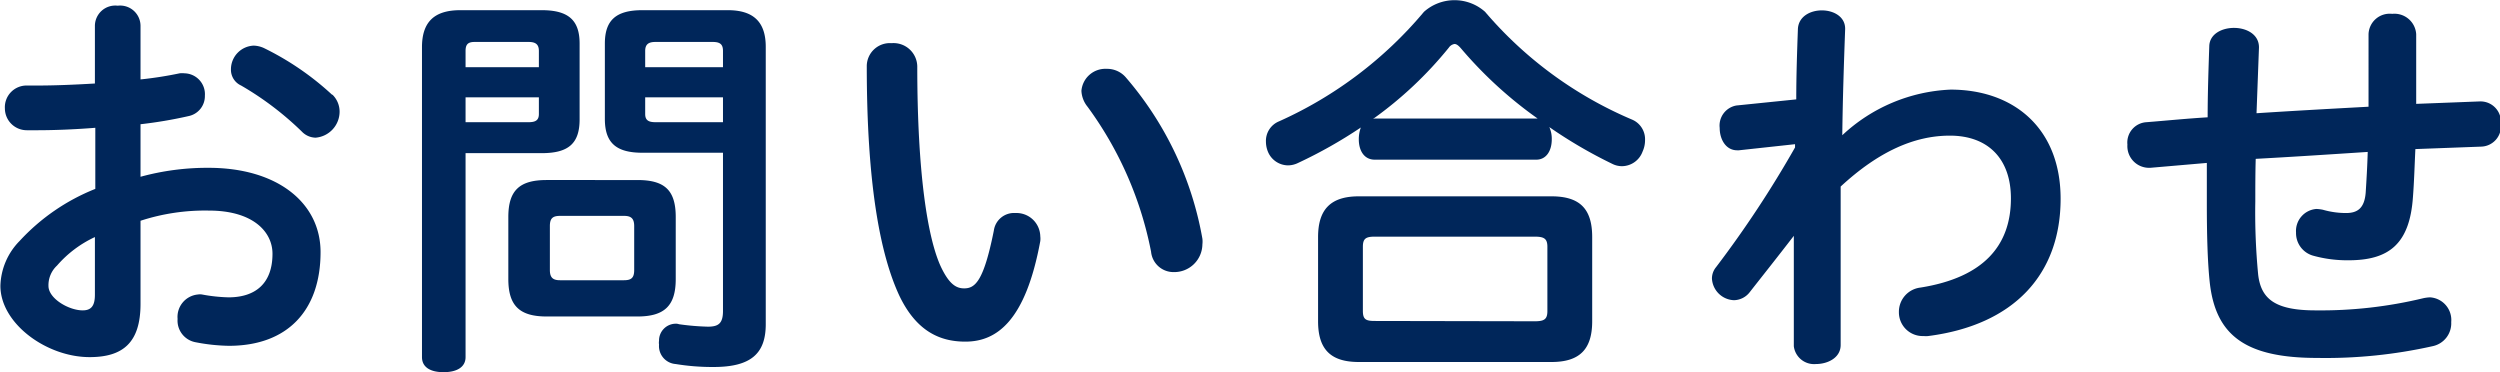
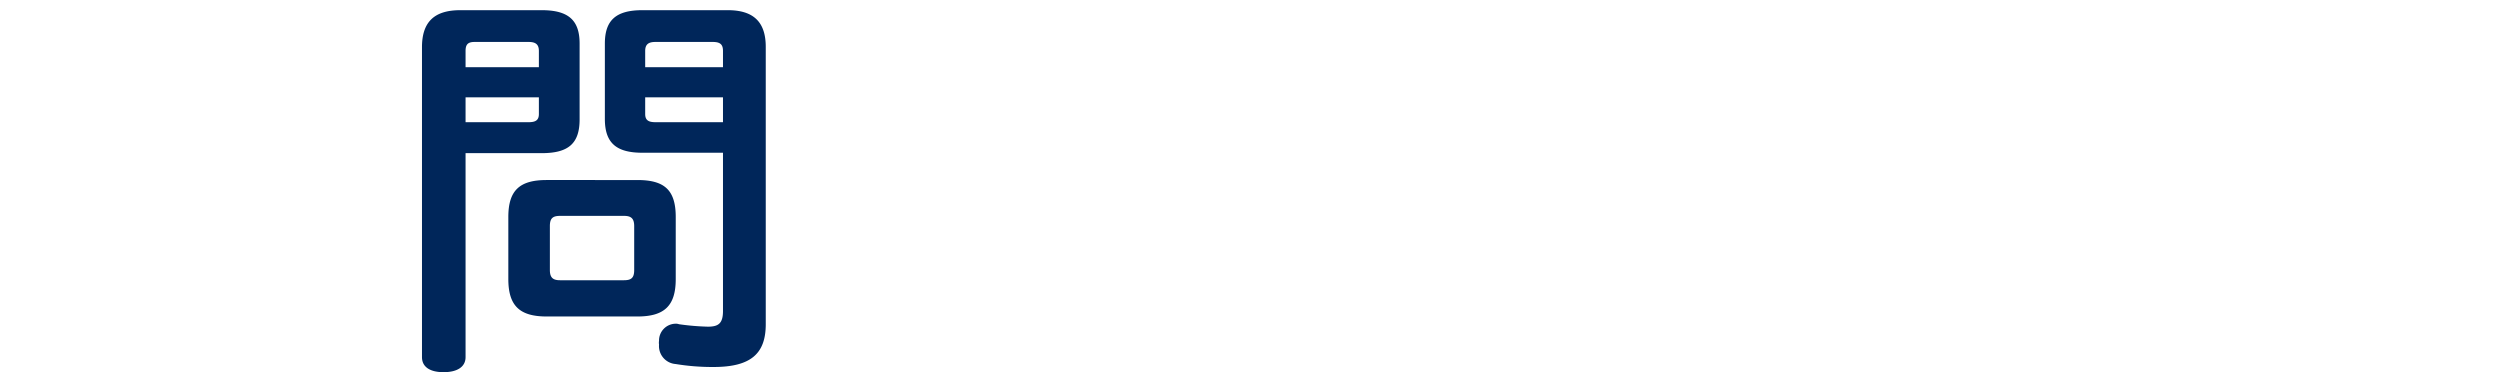
<svg xmlns="http://www.w3.org/2000/svg" viewBox="0 0 245.51 36.55">
  <defs>
    <style>.cls-1{isolation:isolate;}.cls-2{fill:#00265a;}</style>
  </defs>
  <g id="レイヤー_2" data-name="レイヤー 2">
    <g id="lay">
      <g id="グループ_12853" data-name="グループ 12853">
        <g id="お問い合わせ" class="cls-1">
          <g class="cls-1">
-             <path class="cls-2" d="M13.8,17.36a24.81,24.81,0,0,1,6.68-.88c6.76,0,11,3.44,11,8.28,0,5.72-3.24,9.2-9,9.2a18.45,18.45,0,0,1-3.32-.36,2.16,2.16,0,0,1-1.72-2.28,2.21,2.21,0,0,1,2-2.4,1.23,1.23,0,0,1,.4,0,16,16,0,0,0,2.6.28c2.64,0,4.32-1.36,4.32-4.28,0-2.16-1.92-4.24-6.24-4.24a20.44,20.44,0,0,0-6.72,1v8.16c0,3.84-1.76,5.23-5,5.23-4.24,0-8.76-3.31-8.76-7a6.51,6.51,0,0,1,1.88-4.4,20.31,20.31,0,0,1,7.44-5.12v-6c-2,.16-4,.24-5.72.24h-1A2.15,2.15,0,0,1,.48,10.64,2.13,2.13,0,0,1,2.68,8.4h1c1.68,0,3.64-.08,5.64-.2V2.56a2,2,0,0,1,2.24-2,2,2,0,0,1,2.24,2V7.8a37.27,37.27,0,0,0,3.84-.6,2,2,0,0,1,.48,0,2.05,2.05,0,0,1,2,2.2,2,2,0,0,1-1.6,2,42.72,42.72,0,0,1-4.72.8ZM9.32,23.28a11.12,11.12,0,0,0-3.72,2.8,2.63,2.63,0,0,0-.84,2c0,1.24,2,2.4,3.36,2.4.8,0,1.2-.4,1.2-1.52Zm23.31-14A2.34,2.34,0,0,1,33.35,11,2.57,2.57,0,0,1,31,13.52a1.92,1.92,0,0,1-1.36-.6A30.22,30.22,0,0,0,23.68,8.4a1.7,1.7,0,0,1-1-1.6,2.33,2.33,0,0,1,2.24-2.32,2.61,2.61,0,0,1,1,.24A27.79,27.79,0,0,1,32.63,9.32Z" />
            <path class="cls-2" d="M45.72,35.07c0,1-.88,1.48-2.16,1.48s-2.12-.48-2.12-1.48V4.64C41.44,2.24,42.56,1,45.2,1h8c2.64,0,3.72,1,3.72,3.28v7.44c0,2.36-1.08,3.32-3.72,3.32H45.72ZM52.92,5c0-.64-.32-.88-1-.88H46.6c-.64,0-.88.24-.88.88V6.6h7.2Zm-1,7c.68,0,1-.2,1-.8V9.56h-7.2V12ZM62.6,17.68c2.68,0,3.76,1,3.76,3.64V27.4c0,2.6-1.08,3.68-3.76,3.68H53.68c-2.68,0-3.76-1.08-3.76-3.68V21.32c0-2.6,1.08-3.64,3.76-3.64Zm-1.32,9.84c.72,0,1-.24,1-1V22.2c0-.76-.32-1-1-1H55c-.72,0-1,.24-1,1v4.32c0,.76.32,1,1,1ZM63.08,15c-2.6,0-3.68-1-3.68-3.32V4.28C59.4,2,60.48,1,63.08,1h8.4c2.6,0,3.72,1.24,3.72,3.6V31.84c0,2.87-1.44,4.2-5.12,4.2a22.21,22.21,0,0,1-3.72-.29,1.77,1.77,0,0,1-1.64-1.91,1.17,1.17,0,0,1,0-.37,1.65,1.65,0,0,1,1.6-1.68.9.9,0,0,1,.36.05,24,24,0,0,0,2.84.24c1,0,1.48-.29,1.48-1.53V15ZM71,5c0-.64-.28-.88-1-.88H64.36c-.68,0-1,.24-1,.88V6.6H71Zm0,4.56H63.36V11.2c0,.6.32.8,1,.8H71Z" />
-             <path class="cls-2" d="M87.56,4.24a2.33,2.33,0,0,1,2.52,2.28c0,10.4,1,16.84,2.32,19.68.8,1.68,1.48,2.12,2.28,2.12,1.08,0,1.92-.68,2.92-5.68a2,2,0,0,1,2.12-1.72,2.34,2.34,0,0,1,2.44,2.28,2,2,0,0,1,0,.48c-1.44,7.79-4.24,9.87-7.36,9.87-2.48,0-4.8-1-6.48-4.51-1.92-4.12-3.2-11.12-3.2-22.56A2.27,2.27,0,0,1,87.56,4.24ZM106.2,8.92a2.36,2.36,0,0,1,2.48-2.16,2.42,2.42,0,0,1,1.88.84,33,33,0,0,1,7.52,15.84,2.46,2.46,0,0,1,0,.56,2.76,2.76,0,0,1-2.8,2.72,2.21,2.21,0,0,1-2.24-2,35.5,35.5,0,0,0-6.24-14.24A2.66,2.66,0,0,1,106.2,8.92Z" />
-             <path class="cls-2" d="M135,15.68c-1,0-1.56-.84-1.56-2a3.34,3.34,0,0,1,.2-1.16A45.76,45.76,0,0,1,127.48,16a2.29,2.29,0,0,1-1,.24A2.16,2.16,0,0,1,124.56,15a2.64,2.64,0,0,1-.24-1.08,2.07,2.07,0,0,1,1.28-2A39.77,39.77,0,0,0,139.84,1.16a4.51,4.51,0,0,1,6,0,38.92,38.92,0,0,0,14.47,10.6,2.09,2.09,0,0,1,1.24,2,2.66,2.66,0,0,1-.24,1.12,2.18,2.18,0,0,1-2,1.44,2.13,2.13,0,0,1-1-.24,45.76,45.76,0,0,1-6.16-3.6,2.79,2.79,0,0,1,.24,1.2c0,1.16-.56,2-1.52,2Zm17.36,3.6c2.8,0,4,1.24,4,4v8.27c0,2.76-1.24,4-4,4H133.44c-2.76,0-4-1.24-4-4V23.28c0-2.76,1.28-4,4-4Zm-1.64,12.27c.92,0,1.24-.19,1.24-1V24.24c0-.8-.32-1-1.24-1H135c-.88,0-1.16.2-1.16,1v6.28c0,.84.28,1,1.16,1ZM135,11.64h16a40.62,40.62,0,0,1-7.52-6.88c-.24-.28-.44-.44-.64-.44a.83.83,0,0,0-.56.36,37.79,37.79,0,0,1-7.44,7Z" />
-             <path class="cls-2" d="M176.4,9.76c0-2.36.08-4.64.16-6.88.08-2.52,4.72-2.44,4.64,0-.12,3.36-.24,6.84-.28,10.4A16.58,16.58,0,0,1,191.56,8.8c6.16,0,10.8,3.76,10.8,10.72,0,7.44-4.6,12.4-13,13.48a1.79,1.79,0,0,1-.44,0,2.33,2.33,0,0,1-2.44-2.36,2.39,2.39,0,0,1,2.12-2.4c6.28-1,8.88-4.2,8.88-8.76,0-3.84-2.2-6.16-6-6.16-3.48,0-7,1.56-10.72,5,0,2.68,0,5.32,0,7.92s0,5.2,0,7.64c0,1.24-1.24,1.87-2.44,1.87A2,2,0,0,1,176.16,34c0-3.44,0-7.12,0-10.84-1.6,2.08-3.32,4.24-4.32,5.52a2,2,0,0,1-1.56.8,2.25,2.25,0,0,1-2.16-2.12,1.75,1.75,0,0,1,.4-1.12,105.26,105.26,0,0,0,7.76-11.76v-.32l-5.52.6h-.16c-1.12,0-1.72-1.08-1.72-2.2a2,2,0,0,1,1.64-2.2Z" />
-             <path class="cls-2" d="M221.48,19.76a63.82,63.82,0,0,0,.28,7.2c.28,2.44,1.72,3.52,5.64,3.52A42.89,42.89,0,0,0,238,29.28a4,4,0,0,1,.64-.08,2.23,2.23,0,0,1,2.08,2.43,2.29,2.29,0,0,1-1.8,2.36,48,48,0,0,1-11.36,1.16c-7.08,0-10-2.23-10.56-7.47-.2-1.92-.28-4.4-.28-7.68V16l-5.56.48H211a2.13,2.13,0,0,1-2.08-2.28,2,2,0,0,1,1.88-2.2c2-.16,4-.36,6-.48,0-2.28.08-4.6.16-7s4.92-2.4,4.88.16c-.08,2.16-.16,4.32-.24,6.44,3.68-.24,7.32-.44,11-.64V3.36a2.08,2.08,0,0,1,2.32-2,2.14,2.14,0,0,1,2.36,2v6.84l6.24-.24h.12a2,2,0,0,1,1.95,2.2,2,2,0,0,1-1.95,2.24l-6.44.24c-.08,1.64-.12,3.2-.24,4.72-.32,4.68-2.44,6.2-6.32,6.2a12.49,12.49,0,0,1-3.44-.44,2.3,2.3,0,0,1-1.72-2.28,2.17,2.17,0,0,1,2-2.32,4,4,0,0,1,.64.08,8.21,8.21,0,0,0,2.28.32c1.12,0,1.8-.48,1.92-2,.08-1.24.16-2.6.2-4-3.68.24-7.32.48-11,.68C221.48,17,221.48,18.44,221.48,19.76Z" />
          </g>
        </g>
      </g>
    </g>
  </g>
</svg>